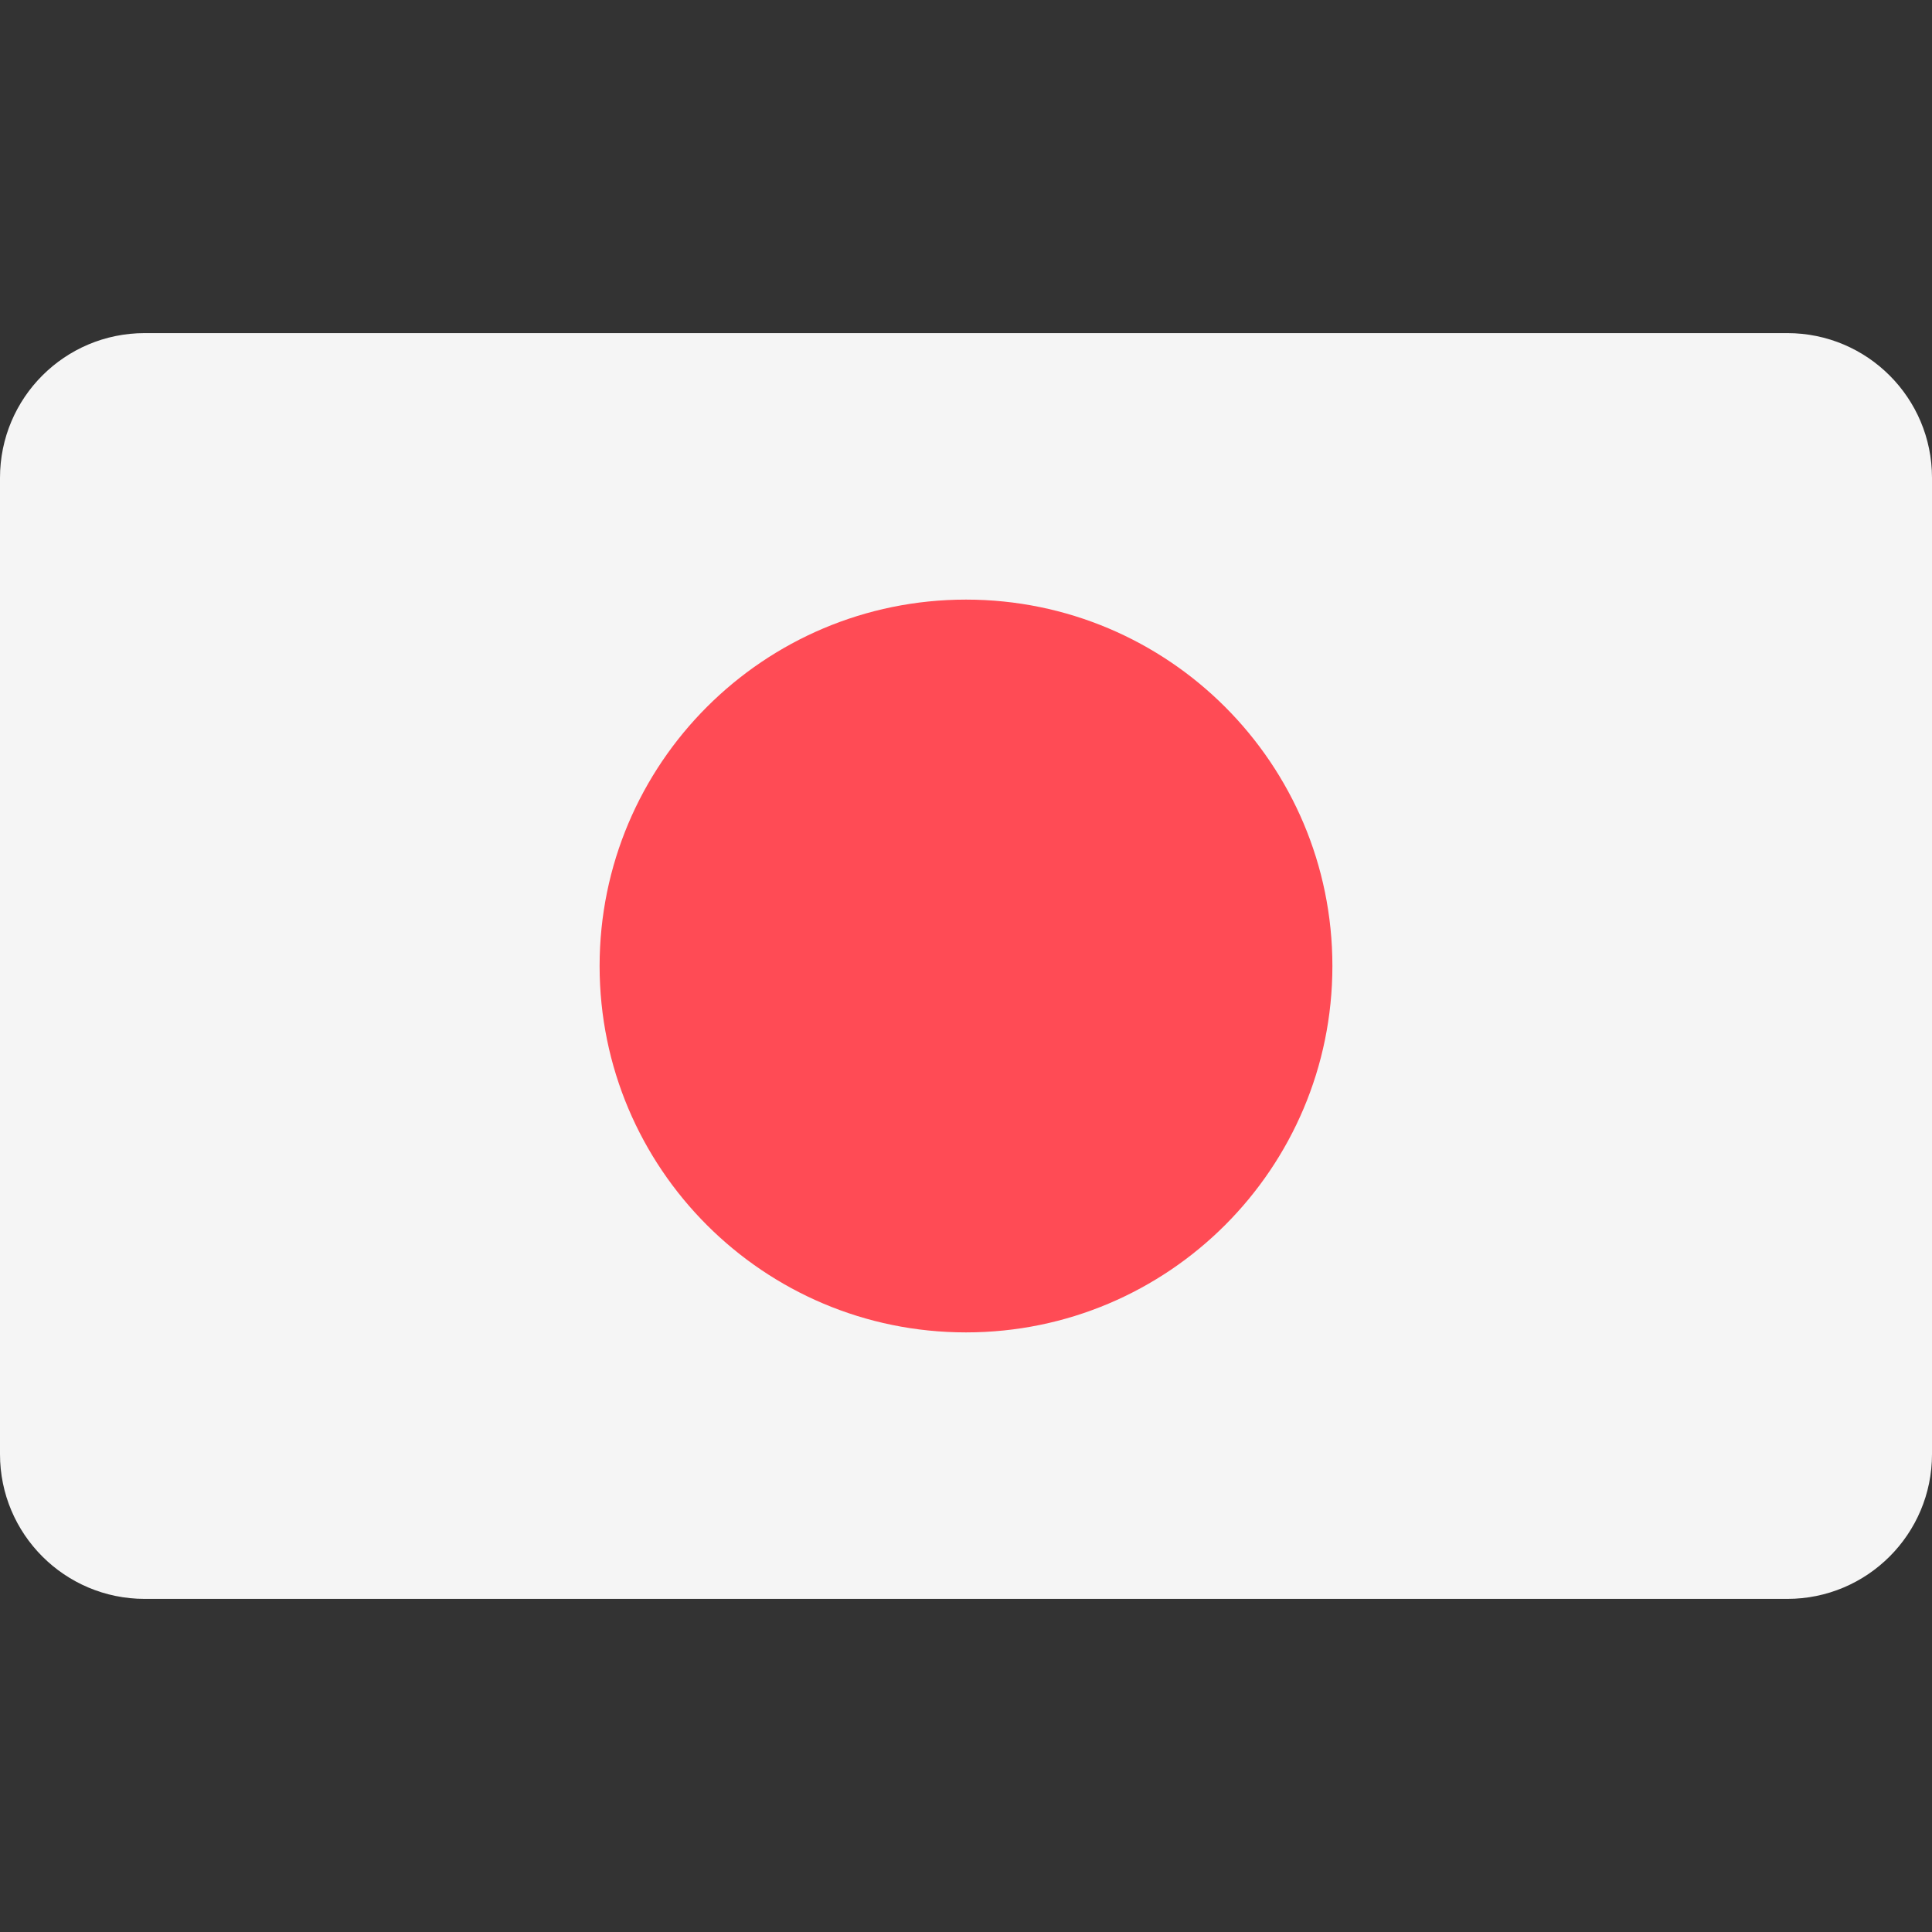
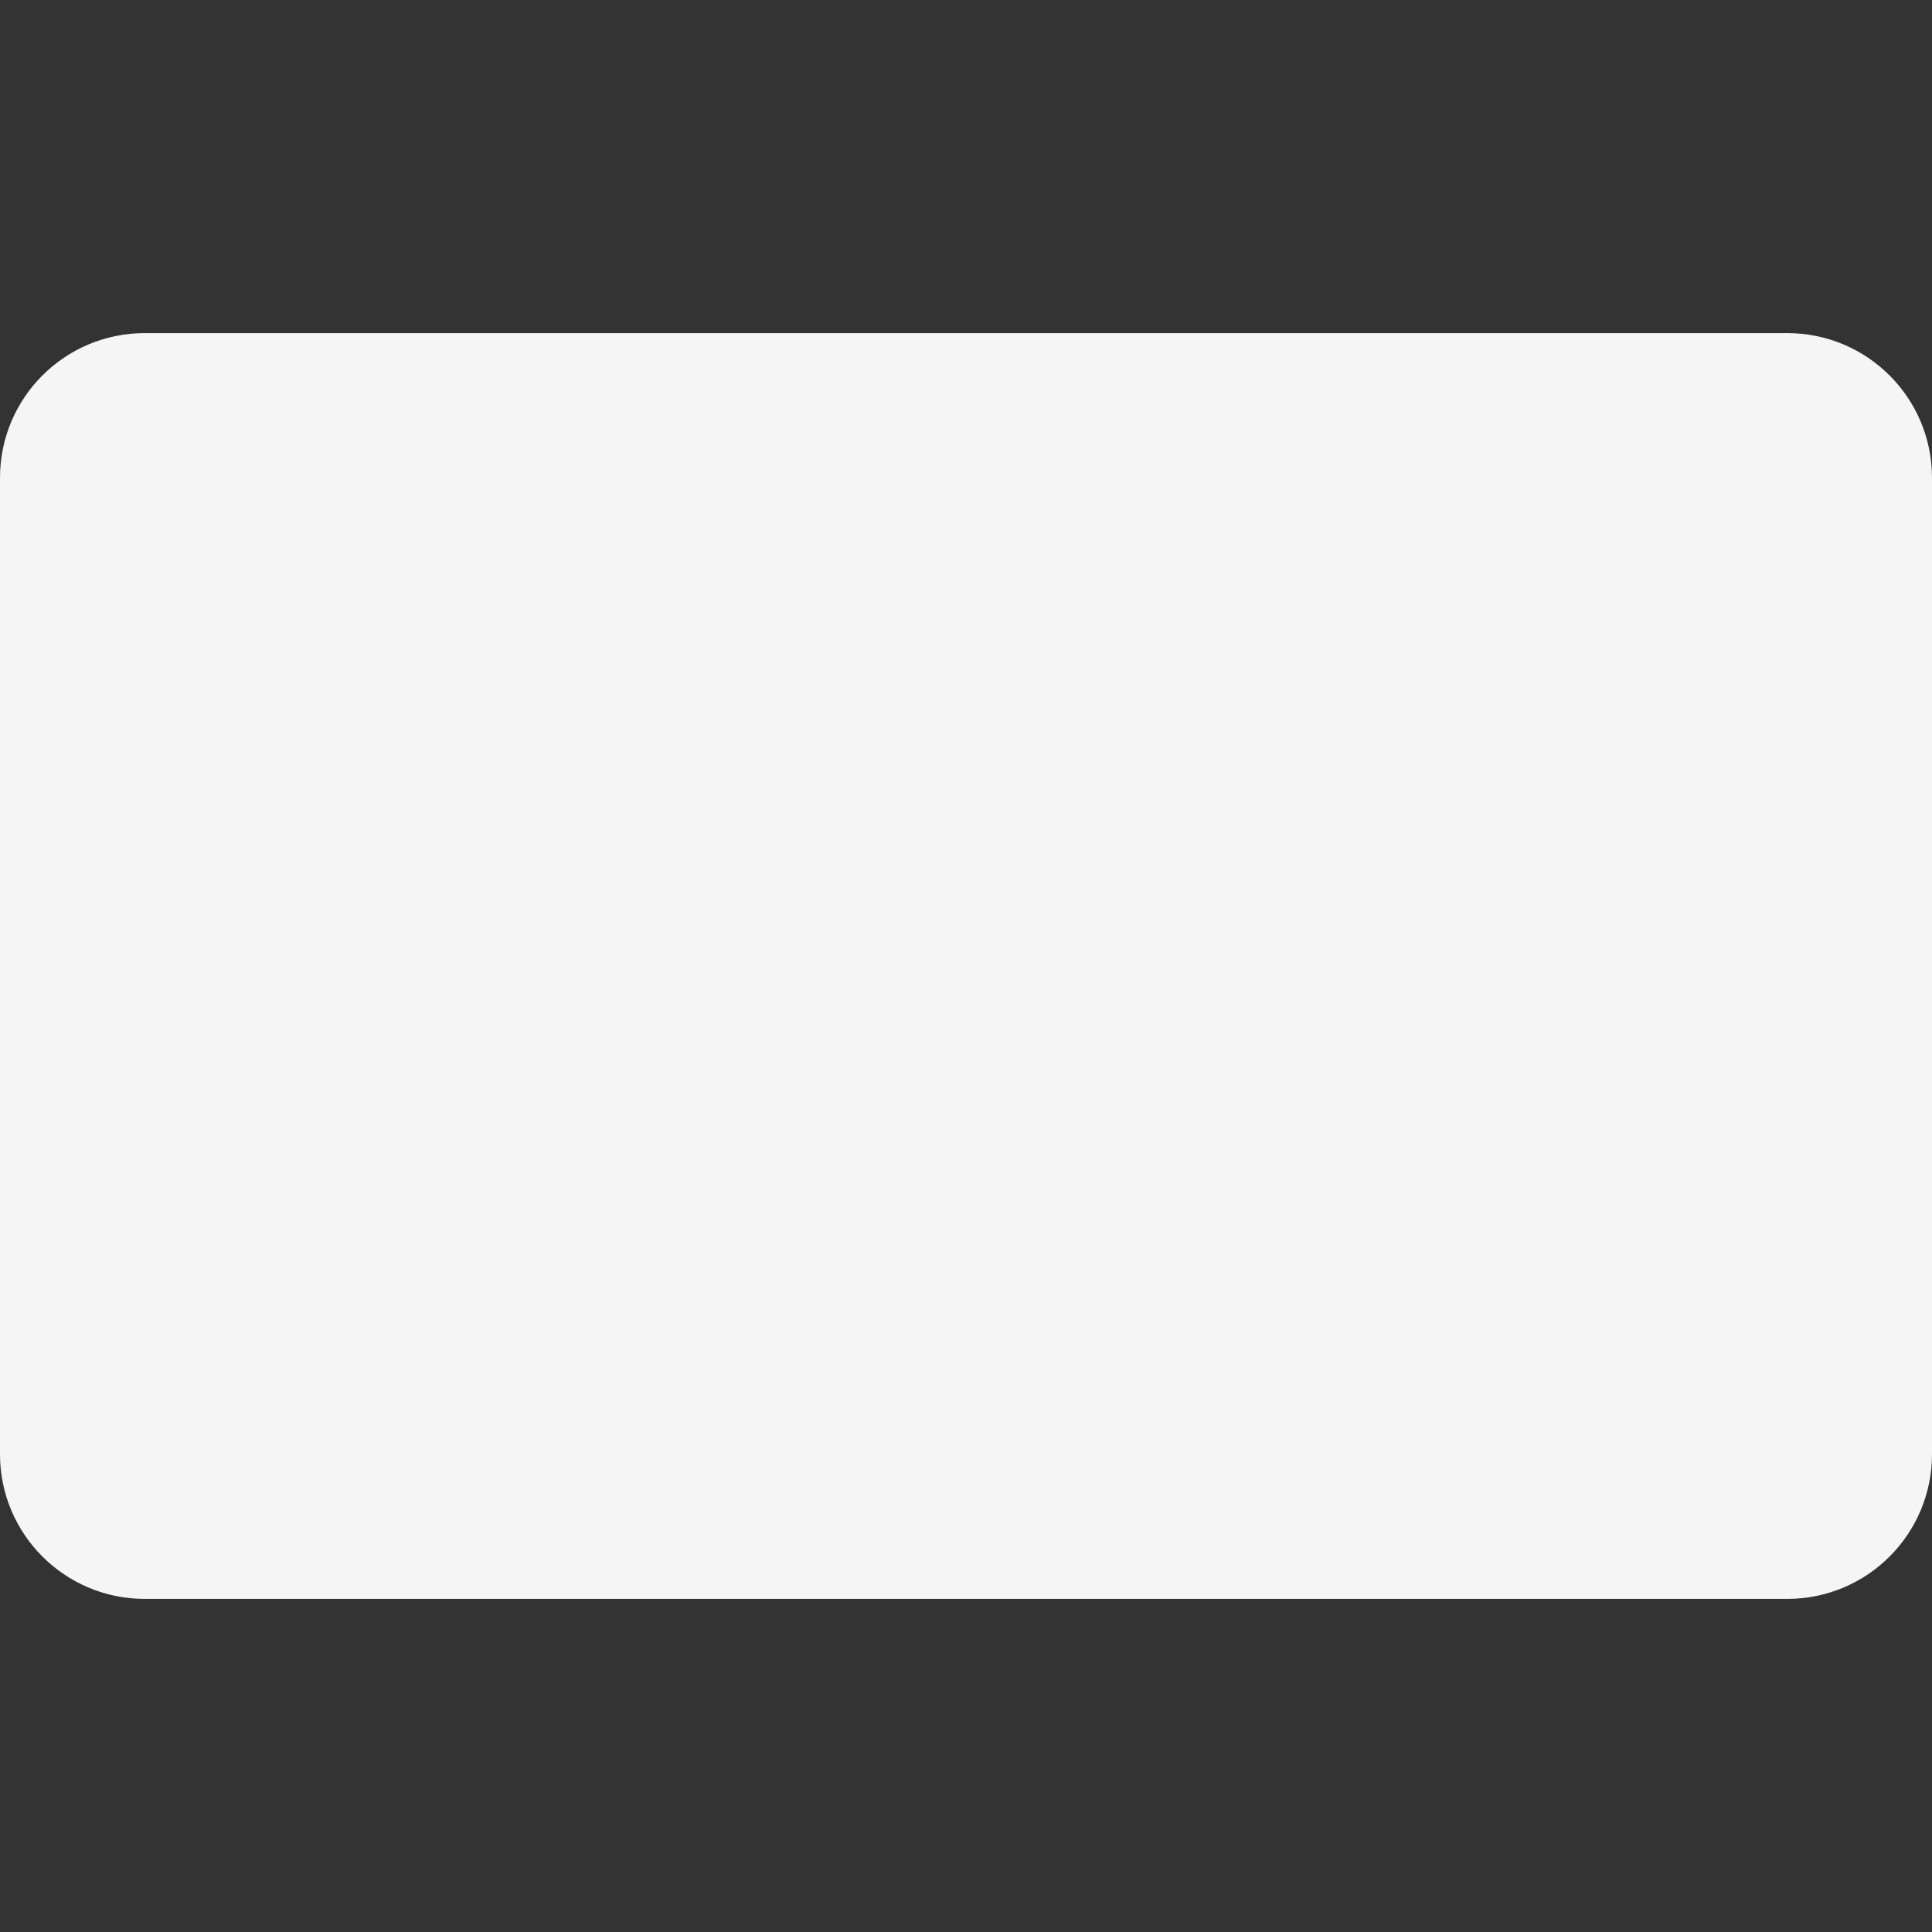
<svg xmlns="http://www.w3.org/2000/svg" width="62" height="62" viewBox="0 0 62 62" fill="none">
  <rect x="0" y="0" width="62" height="62" fill="#333333" stroke="none" />
  <g id="003-japan 1">
    <path id="Vector" d="M57.357 10.69H4.643C2.079 10.69 0 12.768 0 15.333V46.667C0 49.231 2.079 51.31 4.643 51.31H57.357C59.921 51.31 62 49.231 62 46.667V15.333C62 12.768 59.921 10.69 57.357 10.69Z" fill="#F5F5F5" />
-     <path id="Vector_2" d="M31 42.758C37.494 42.758 42.758 37.494 42.758 31C42.758 24.506 37.494 19.242 31 19.242C24.506 19.242 19.242 24.506 19.242 31C19.242 37.494 24.506 42.758 31 42.758Z" fill="#FF4B55" />
  </g>
</svg>